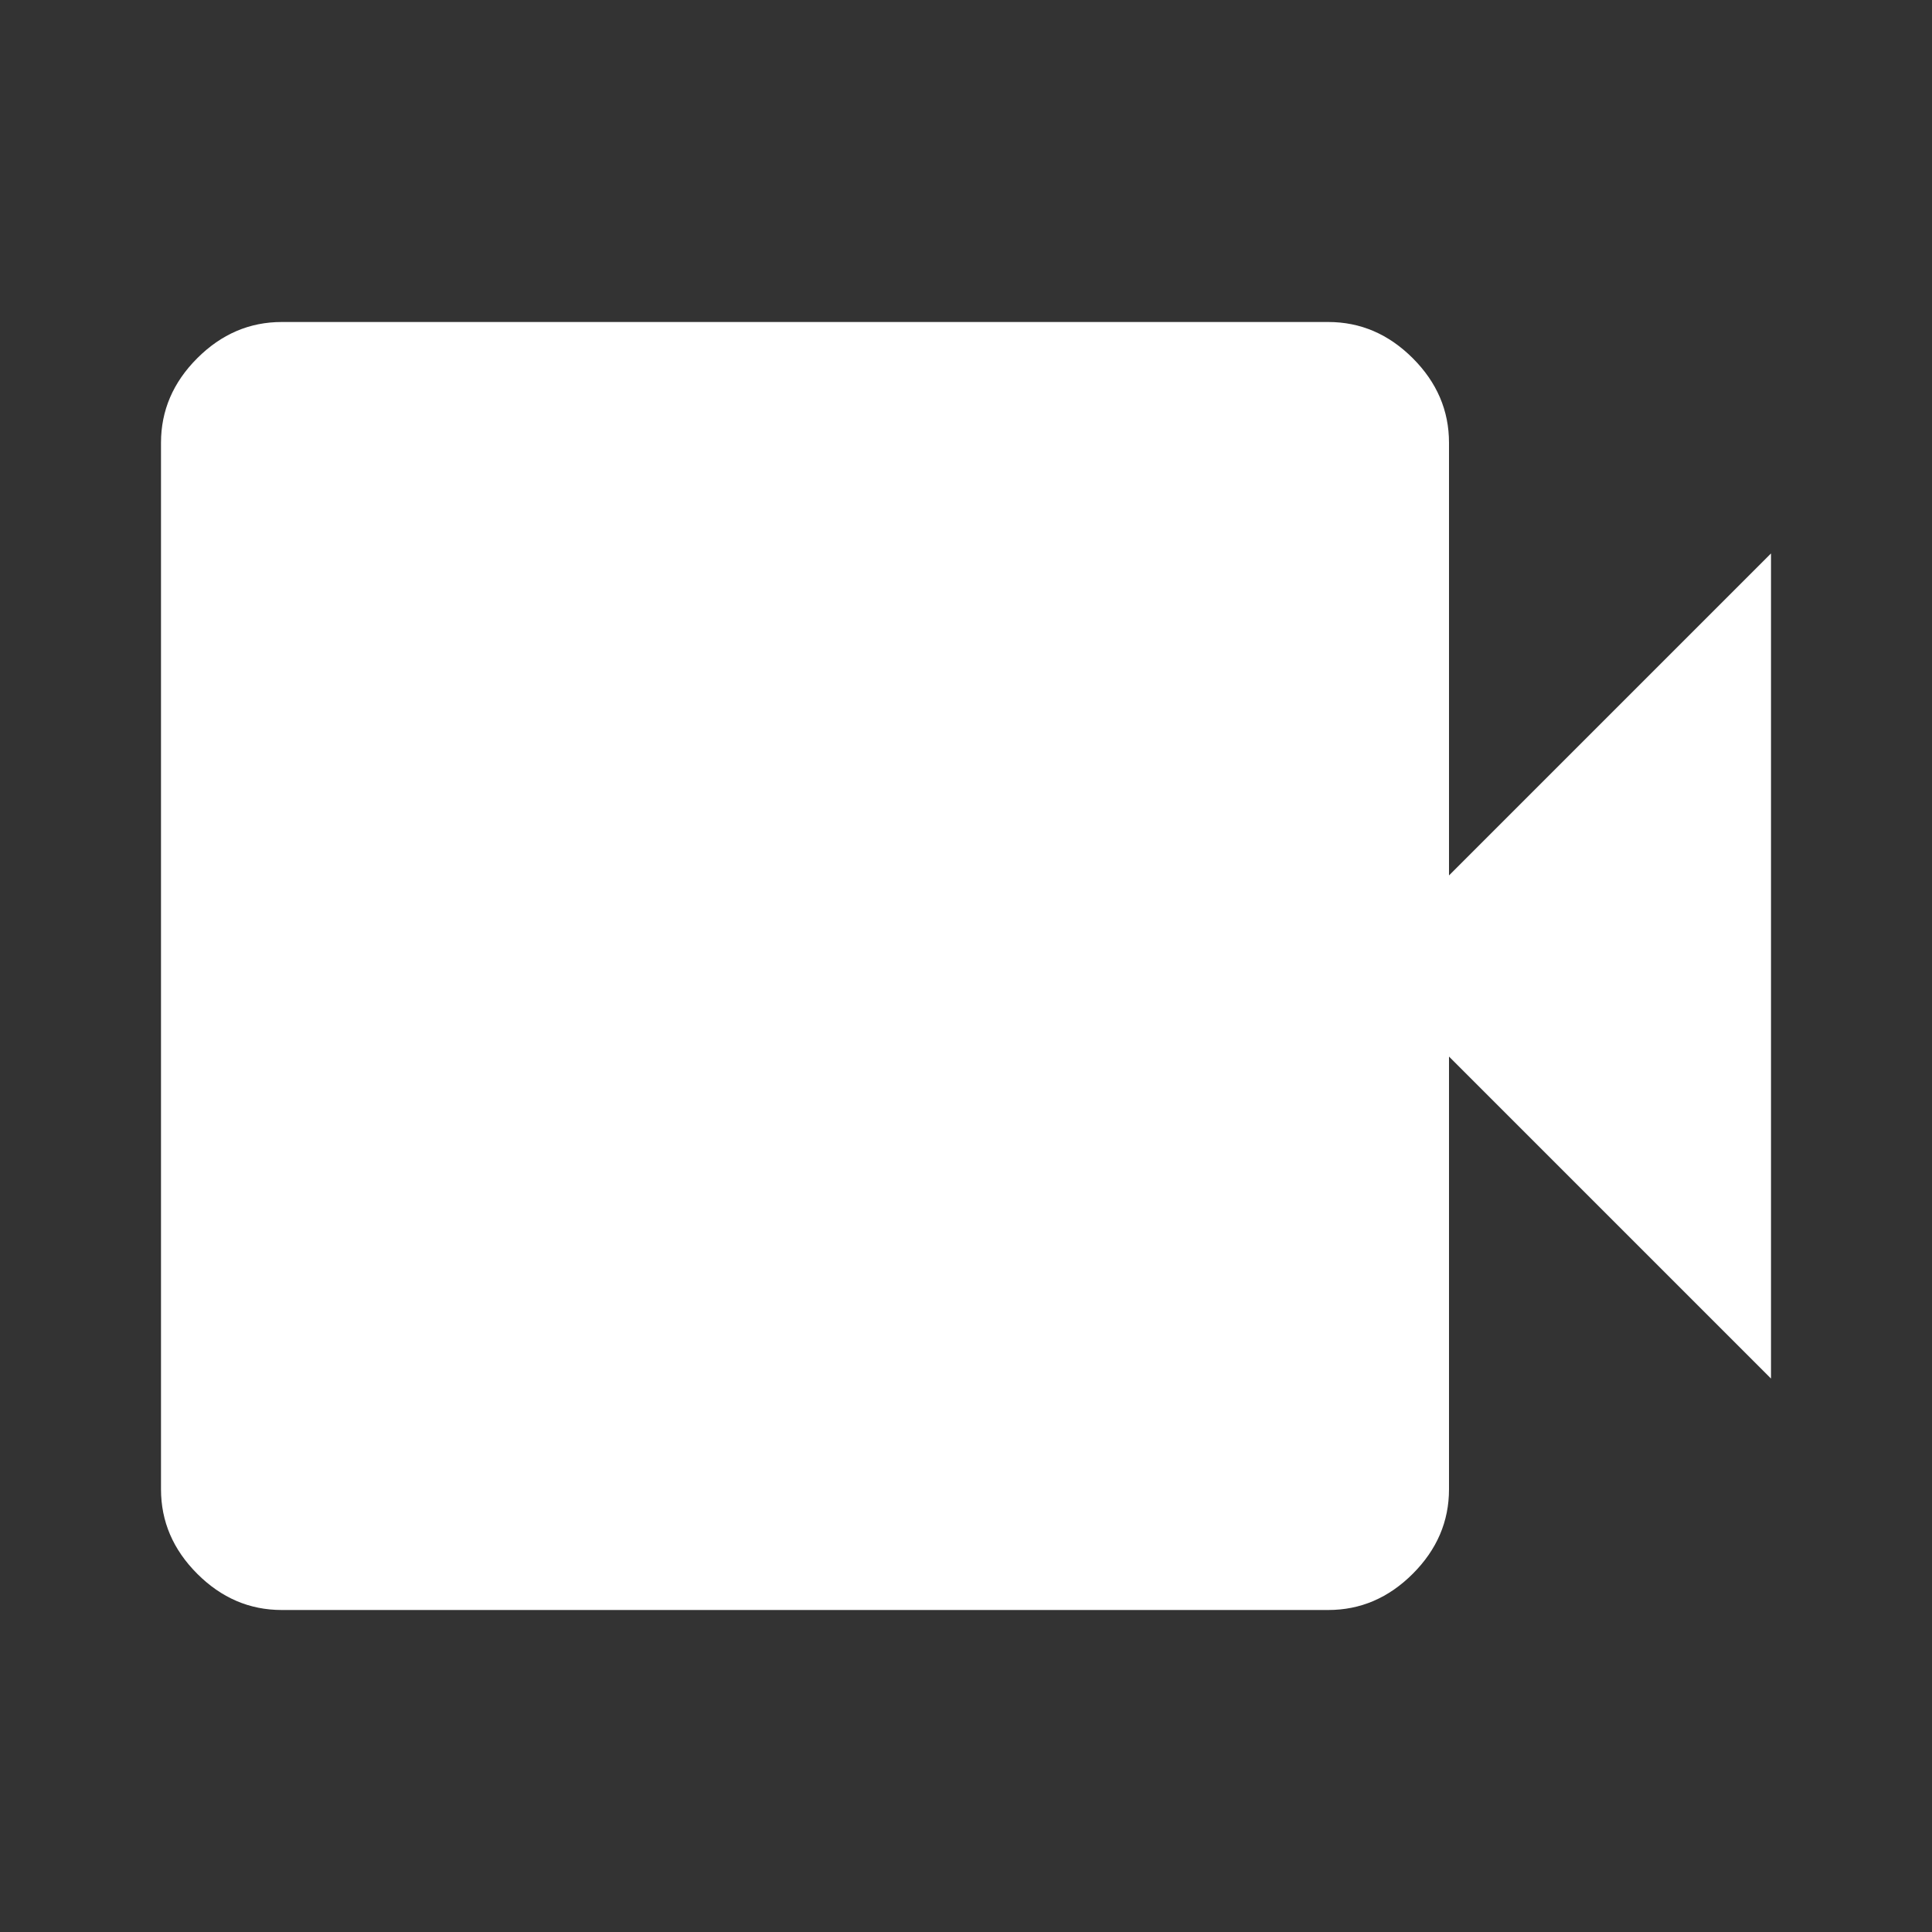
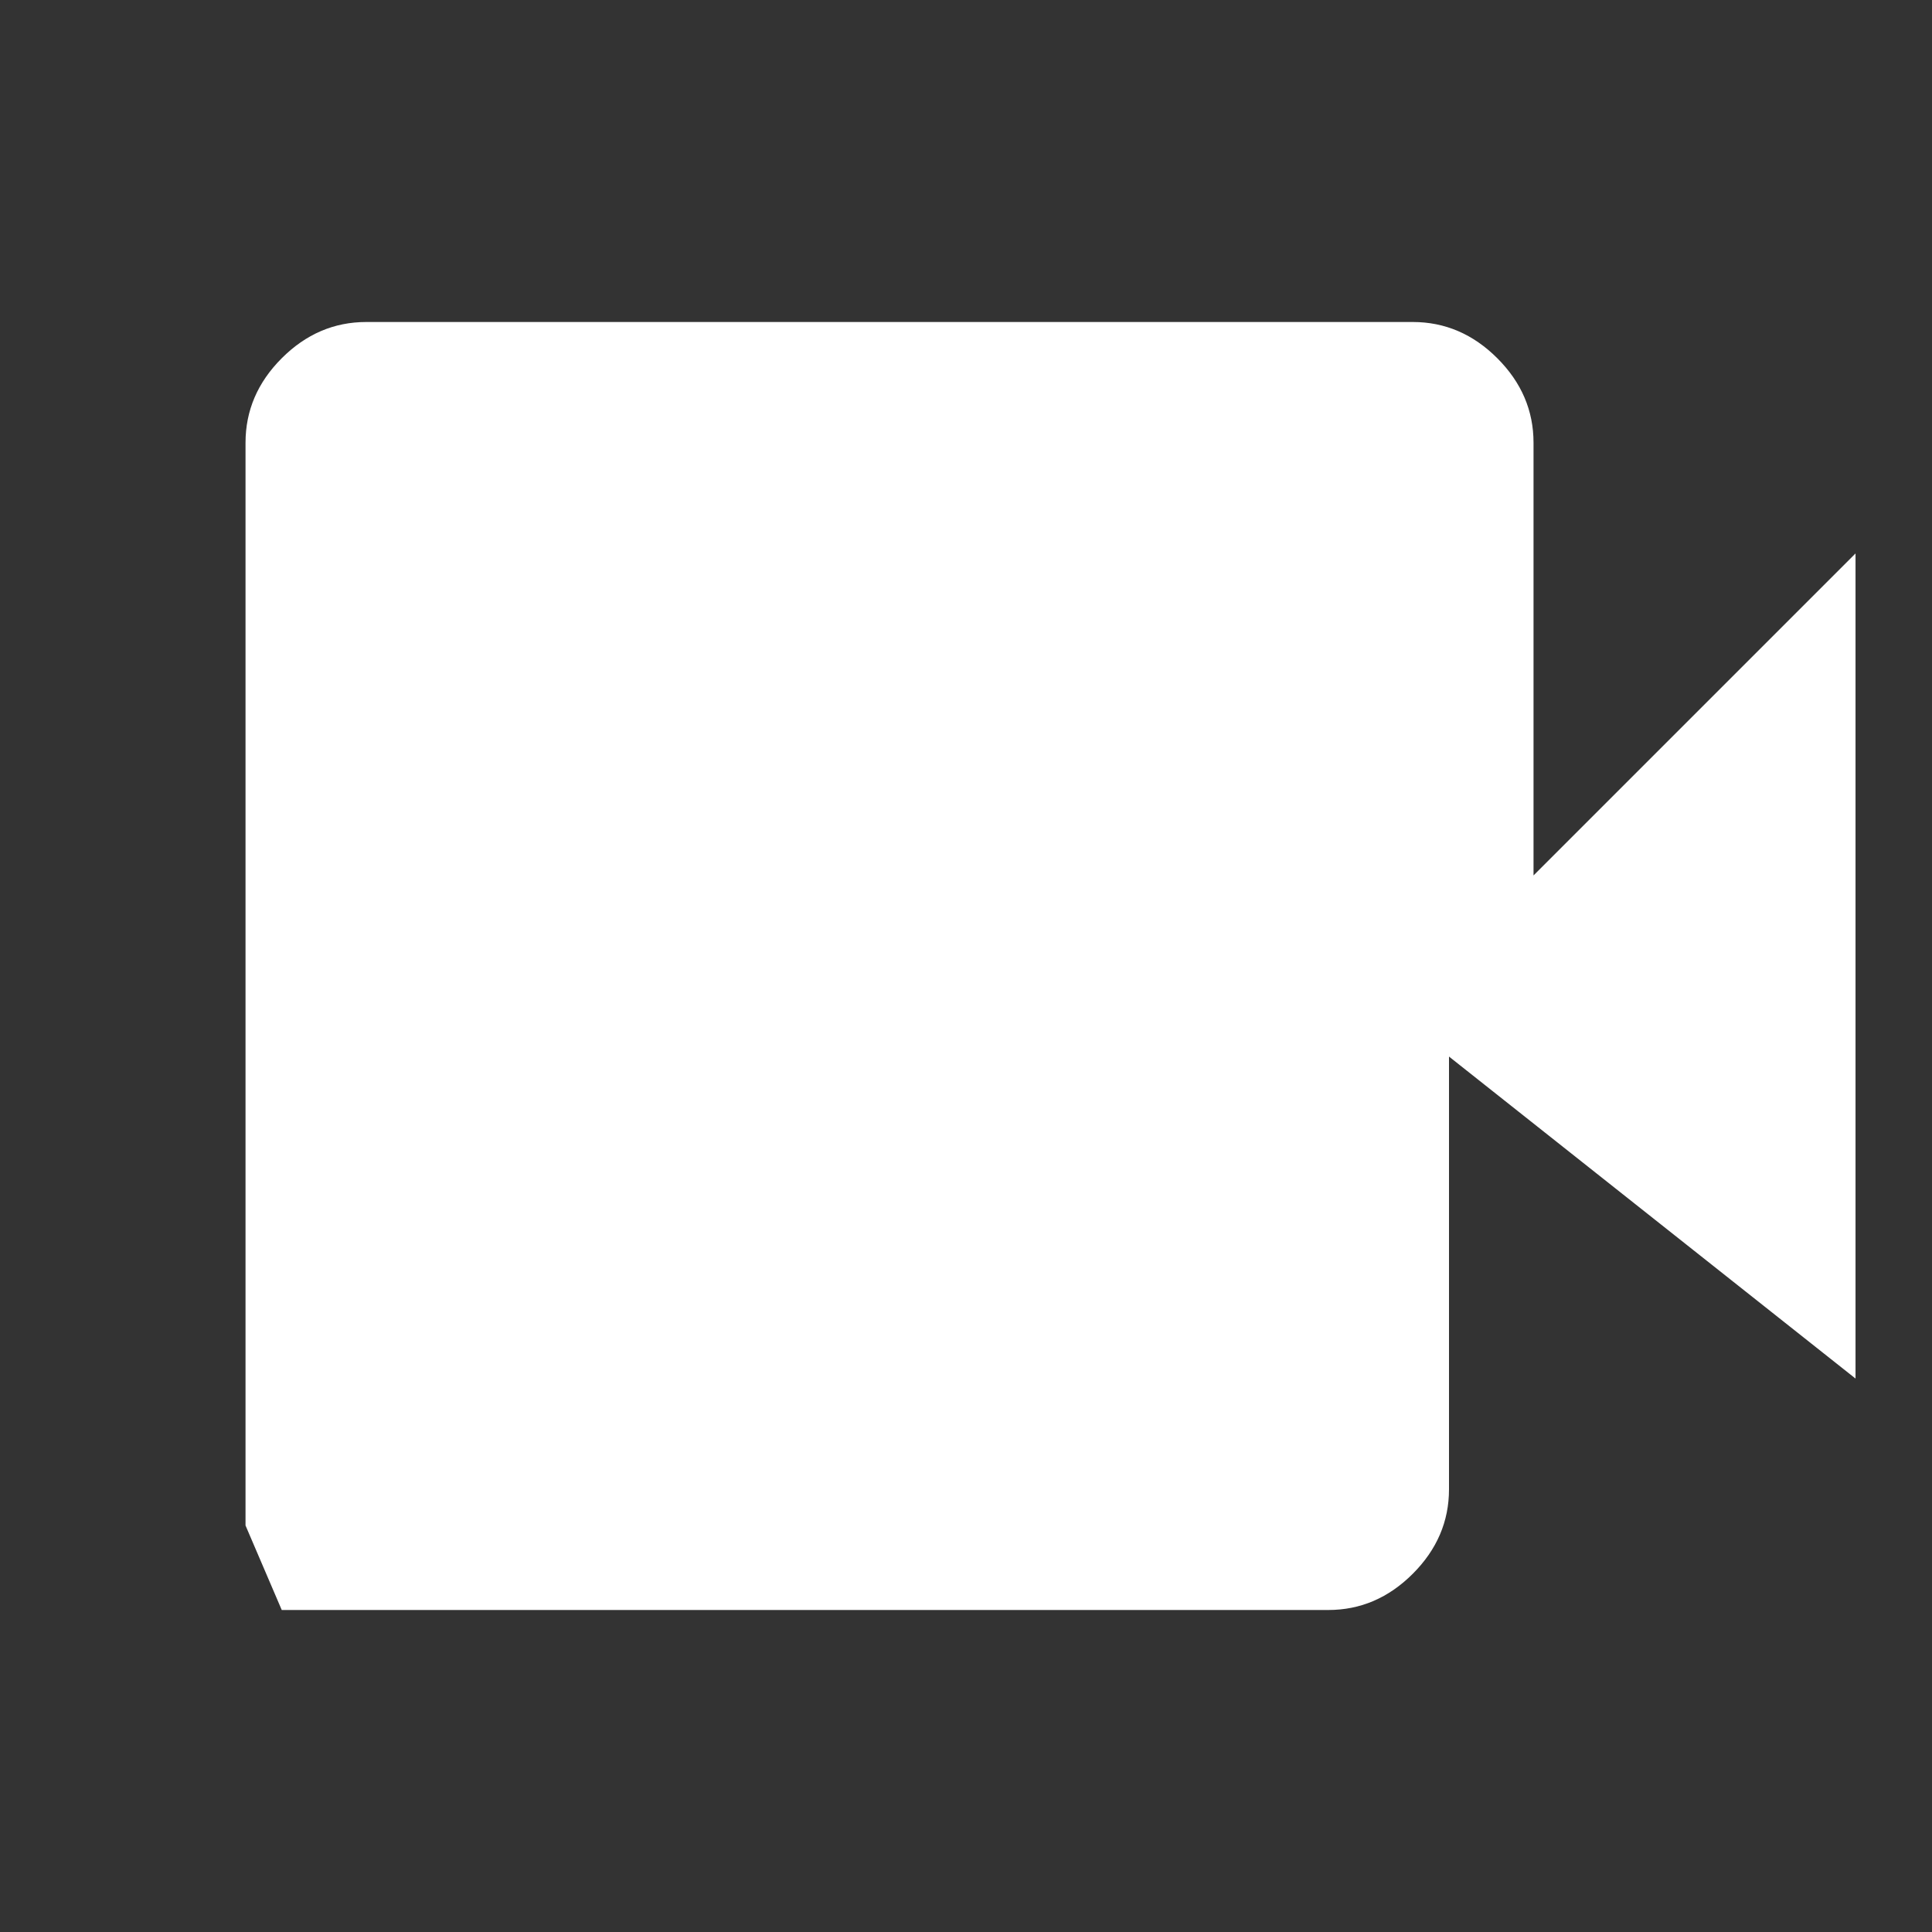
<svg xmlns="http://www.w3.org/2000/svg" height="48" viewBox="0 96 960 960" width="48" fill="white">
  <rect x="0" y="96" width="960" height="960" fill="#333333" stroke="none" />
-   <path d="M140 896q-24 0-42-18t-18-42V316q0-24 18-42t42-18h520q24 0 42 18t18 42v215l160-160v410L720 621v215q0 24-18 42t-42 18H140Z" />
+   <path d="M140 896t-18-42V316q0-24 18-42t42-18h520q24 0 42 18t18 42v215l160-160v410L720 621v215q0 24-18 42t-42 18H140Z" />
</svg>